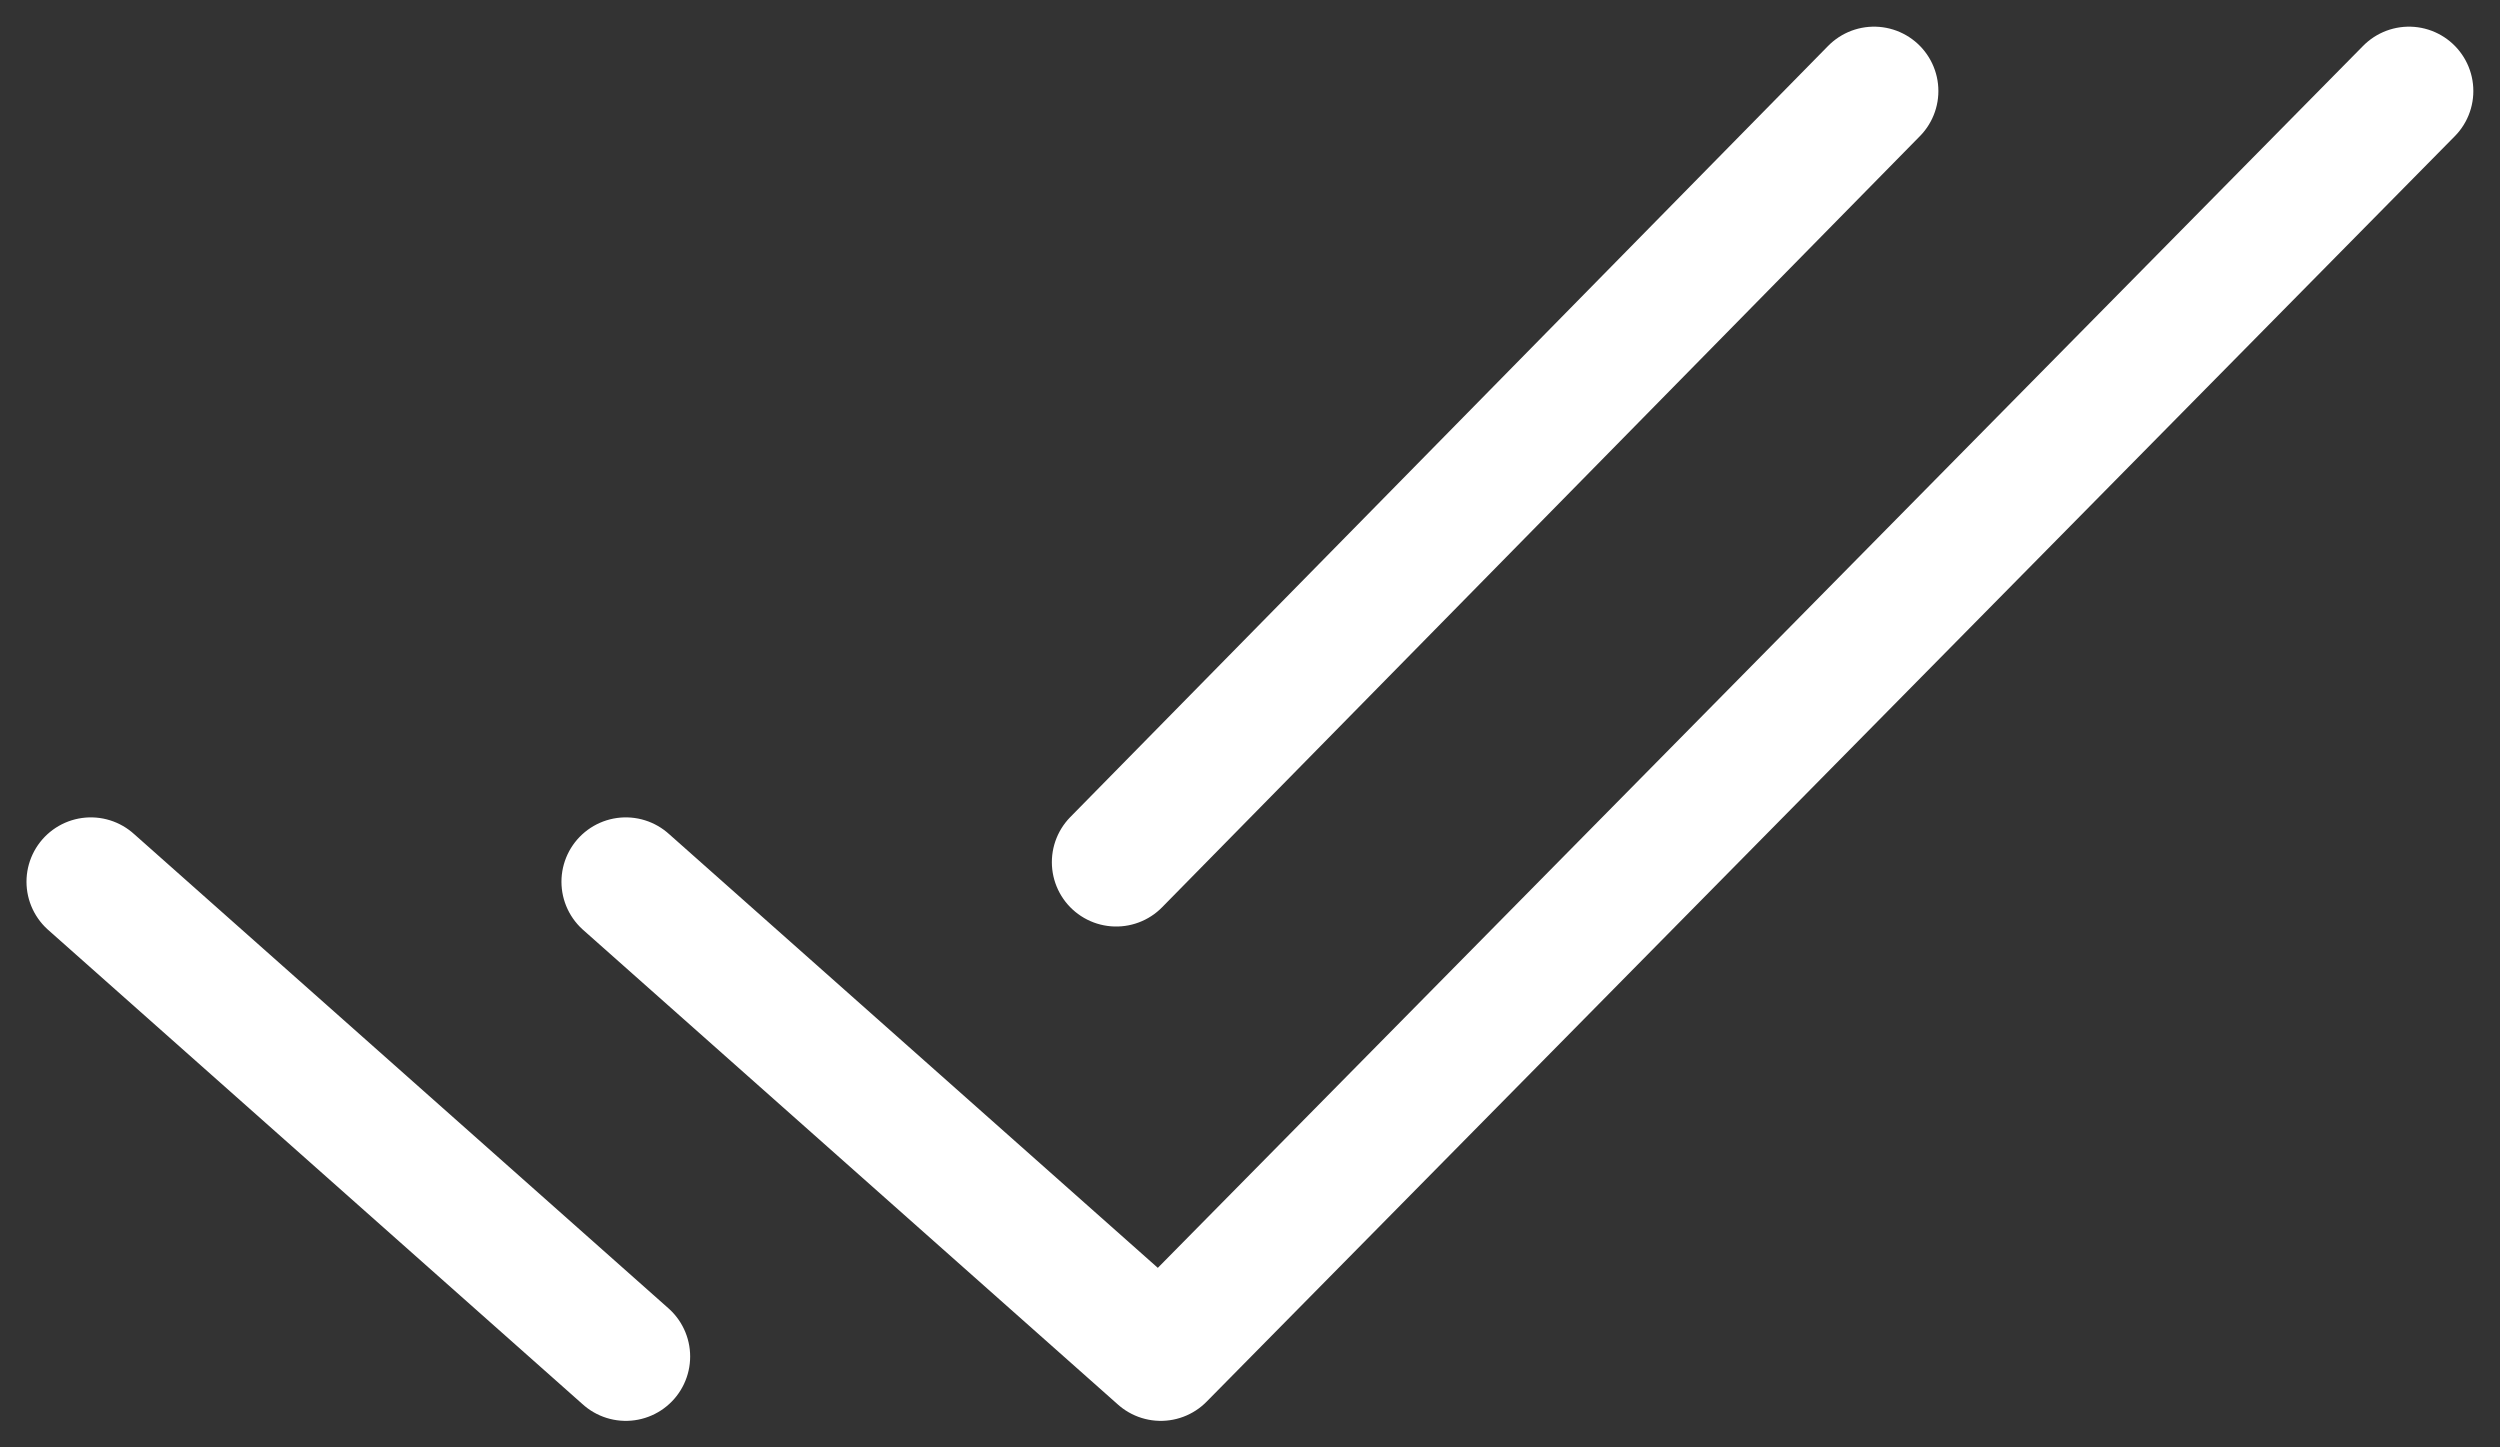
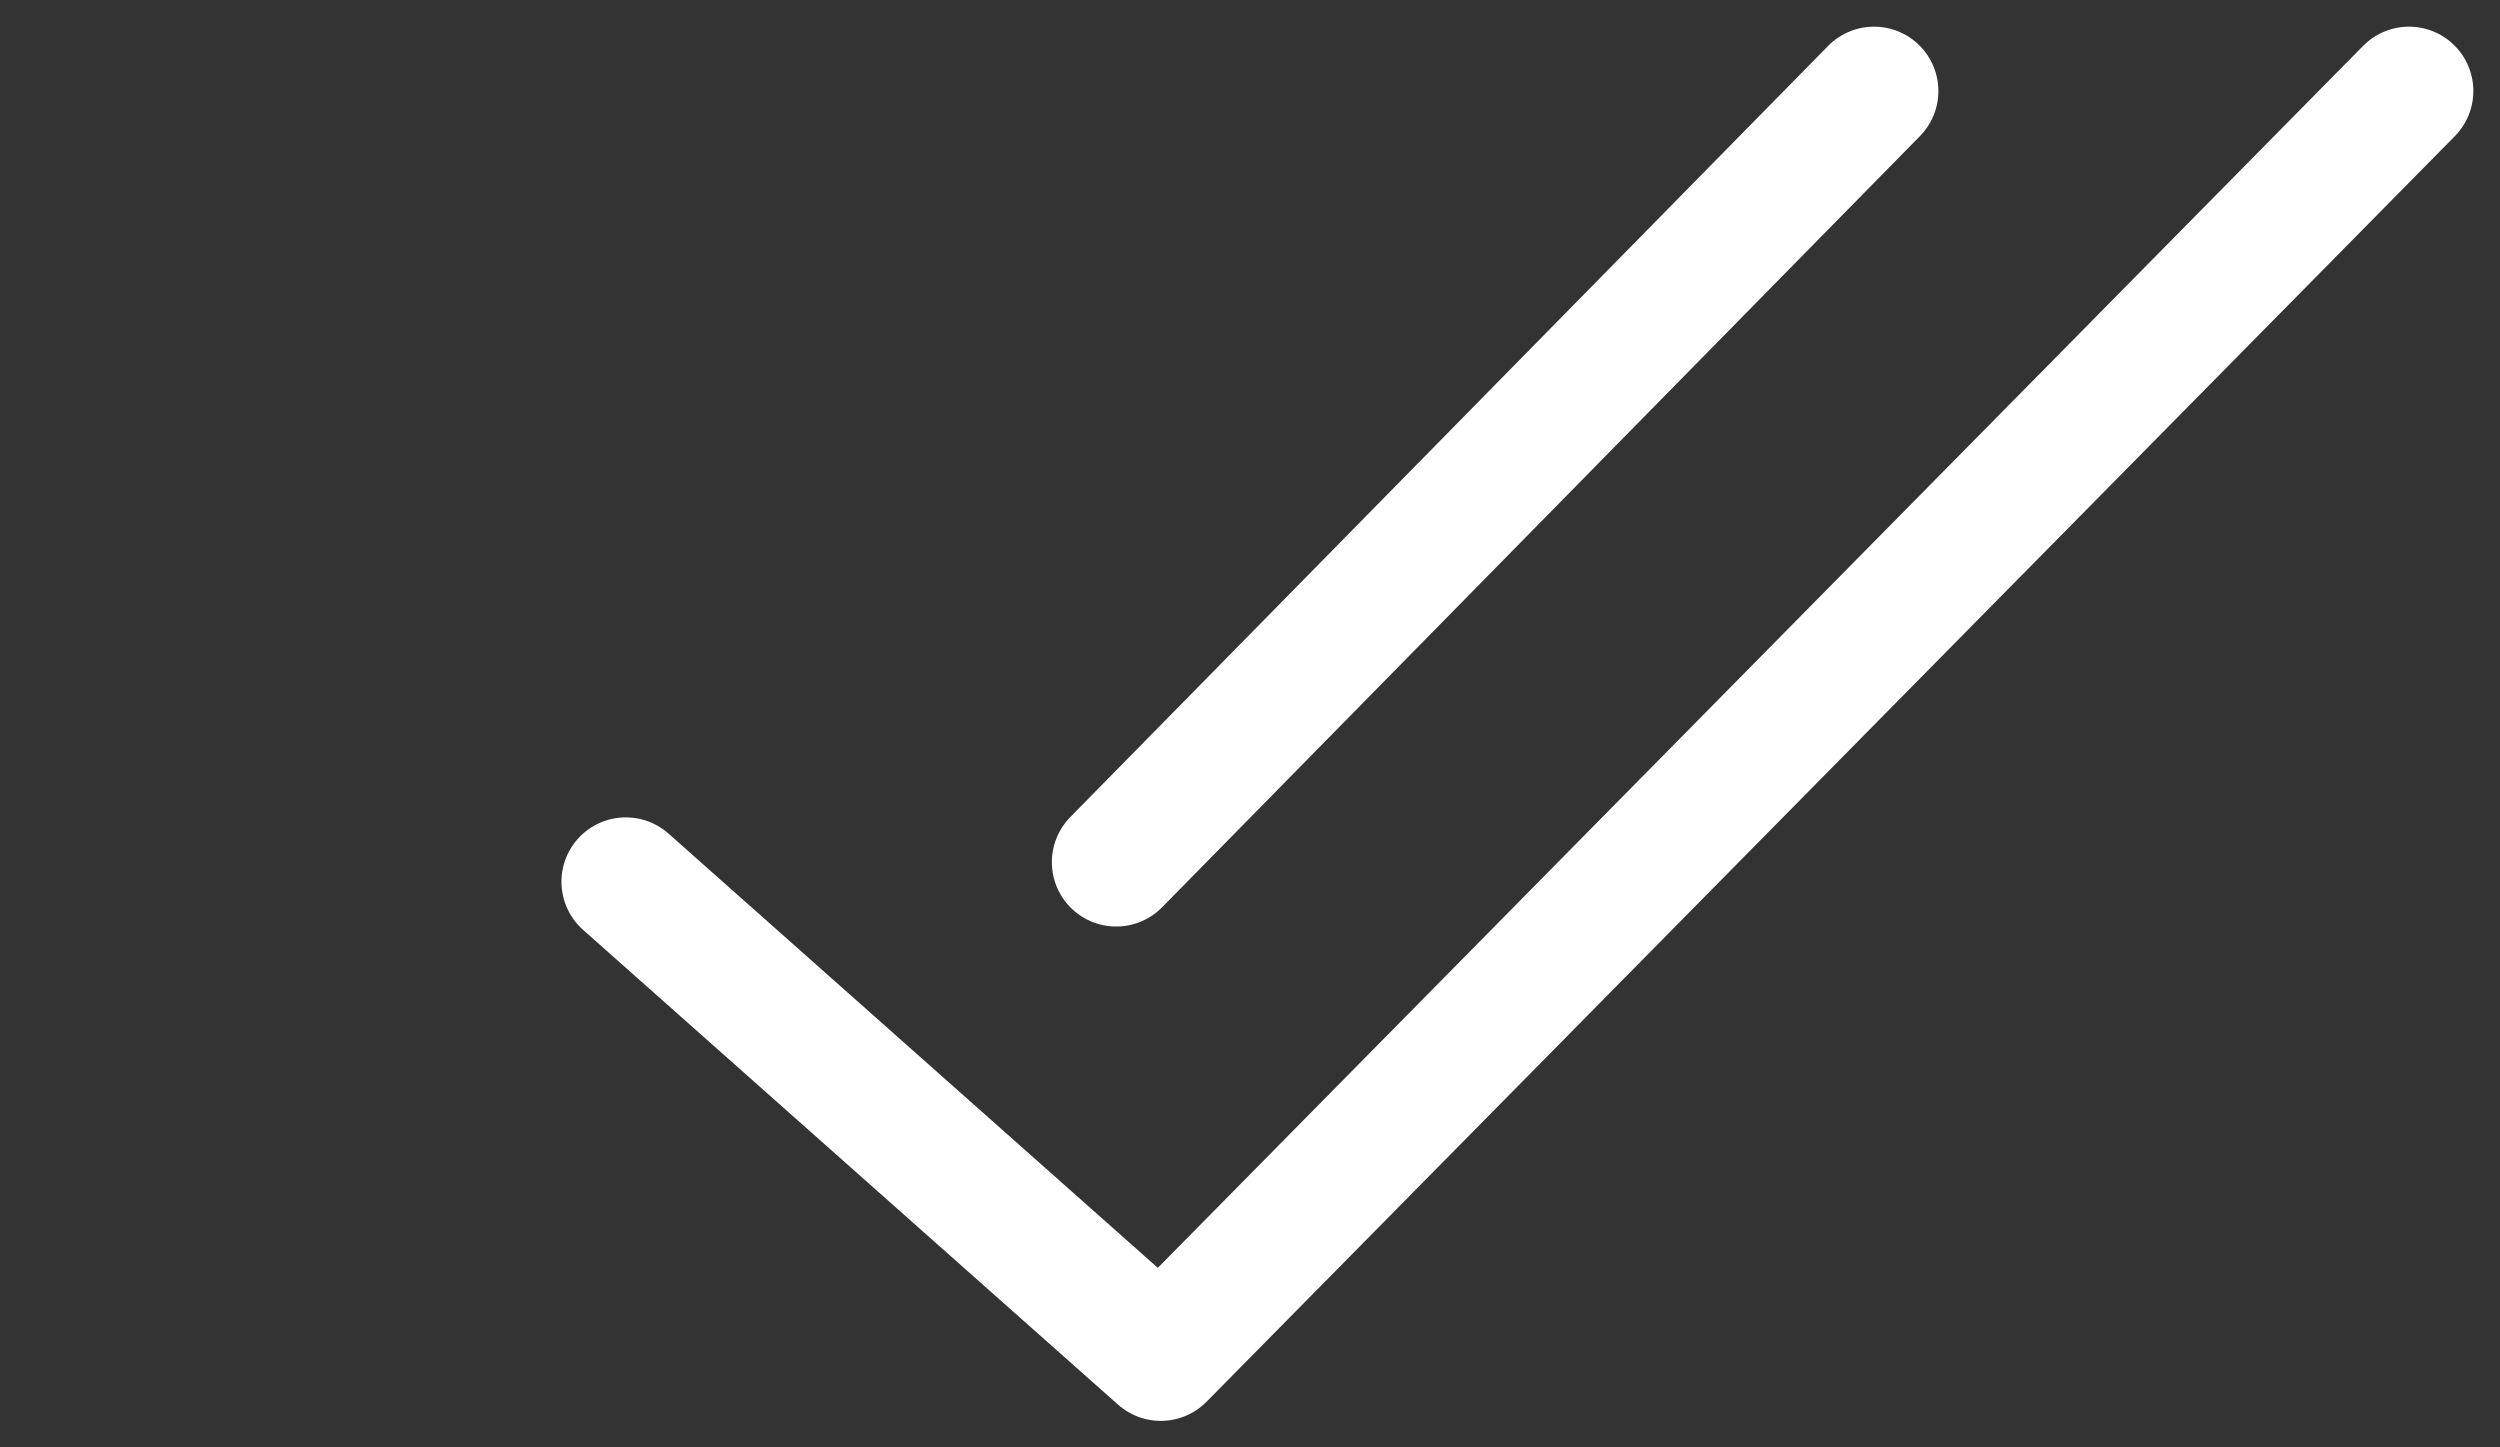
<svg xmlns="http://www.w3.org/2000/svg" width="43.704" height="25.302" viewBox="0 0 43.704 25.302">
  <rect x="0" y="0" width="43.704" height="25.302" fill="#333333" stroke="none" />
-   <path id="Icon_ion-checkmark-done" data-name="Icon ion-checkmark-done" d="M43.9,9,22.079,31.123l-9.352-8.3m0,8.3-9.352-8.3M34.548,9,21.3,22.481" transform="translate(-1.787 -7.409)" fill="none" stroke="#fff" stroke-linecap="round" stroke-linejoin="round" stroke-width="2.25" />
+   <path id="Icon_ion-checkmark-done" data-name="Icon ion-checkmark-done" d="M43.9,9,22.079,31.123l-9.352-8.3M34.548,9,21.3,22.481" transform="translate(-1.787 -7.409)" fill="none" stroke="#fff" stroke-linecap="round" stroke-linejoin="round" stroke-width="2.25" />
</svg>